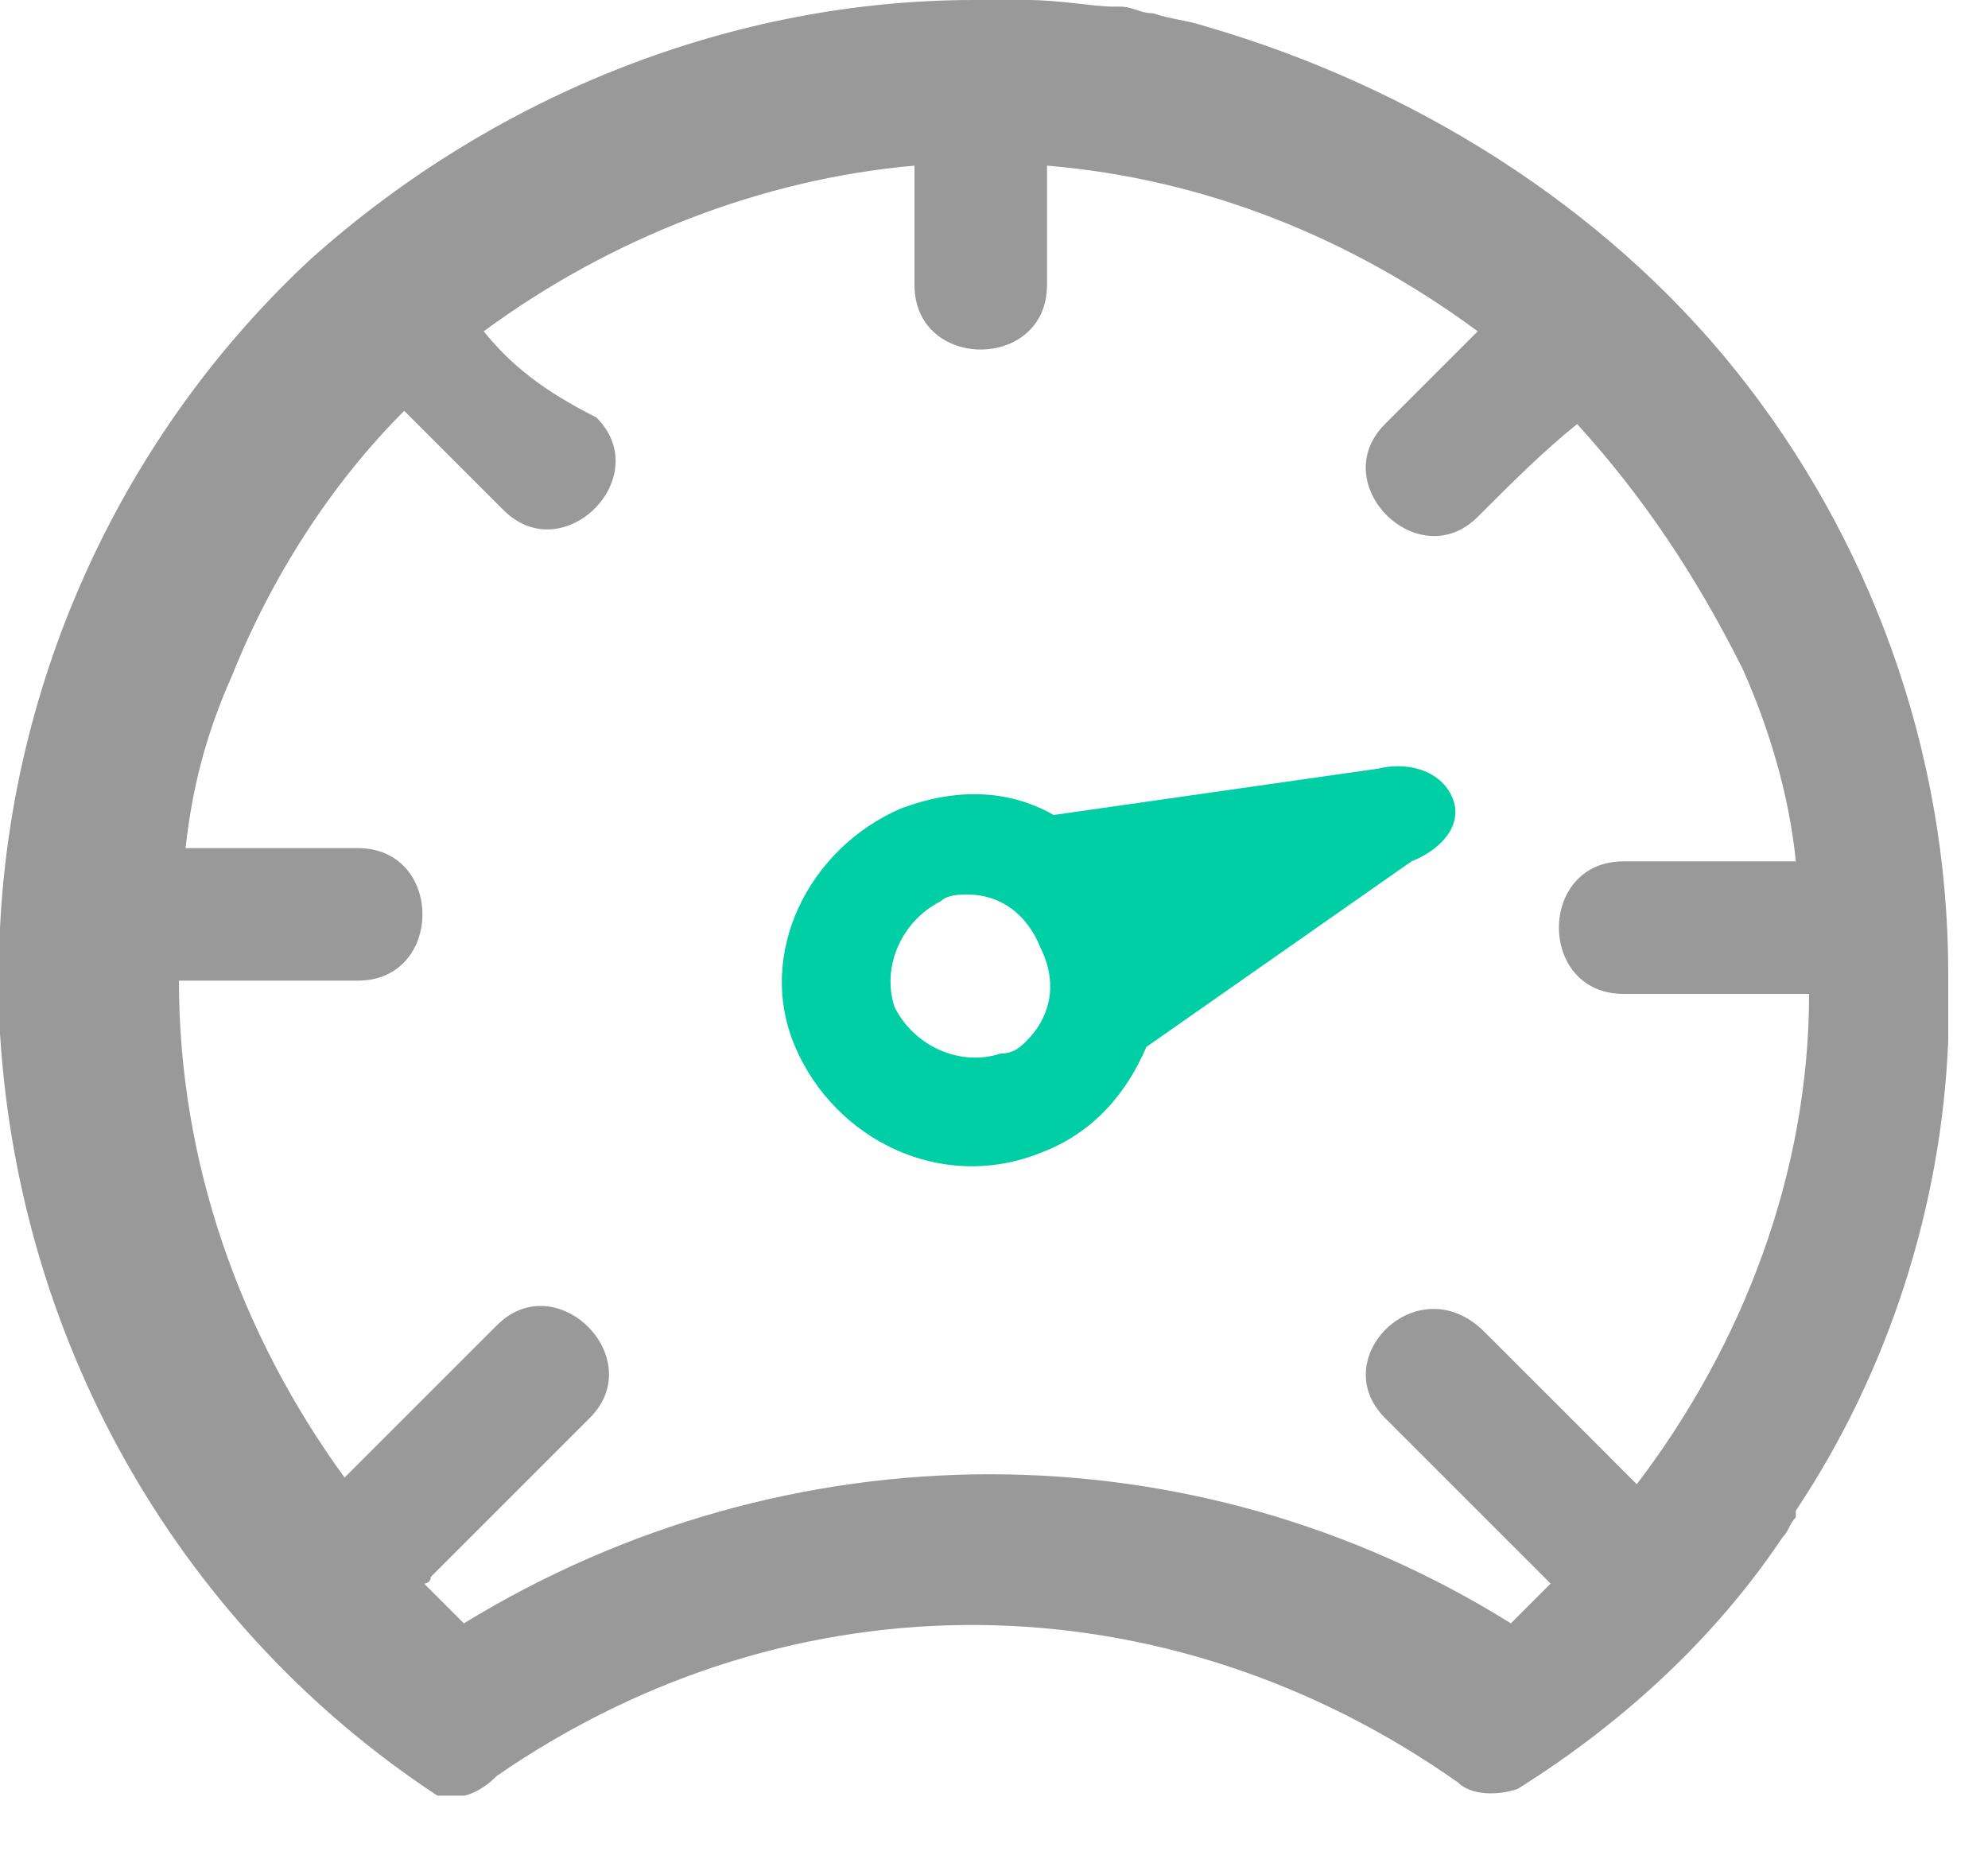
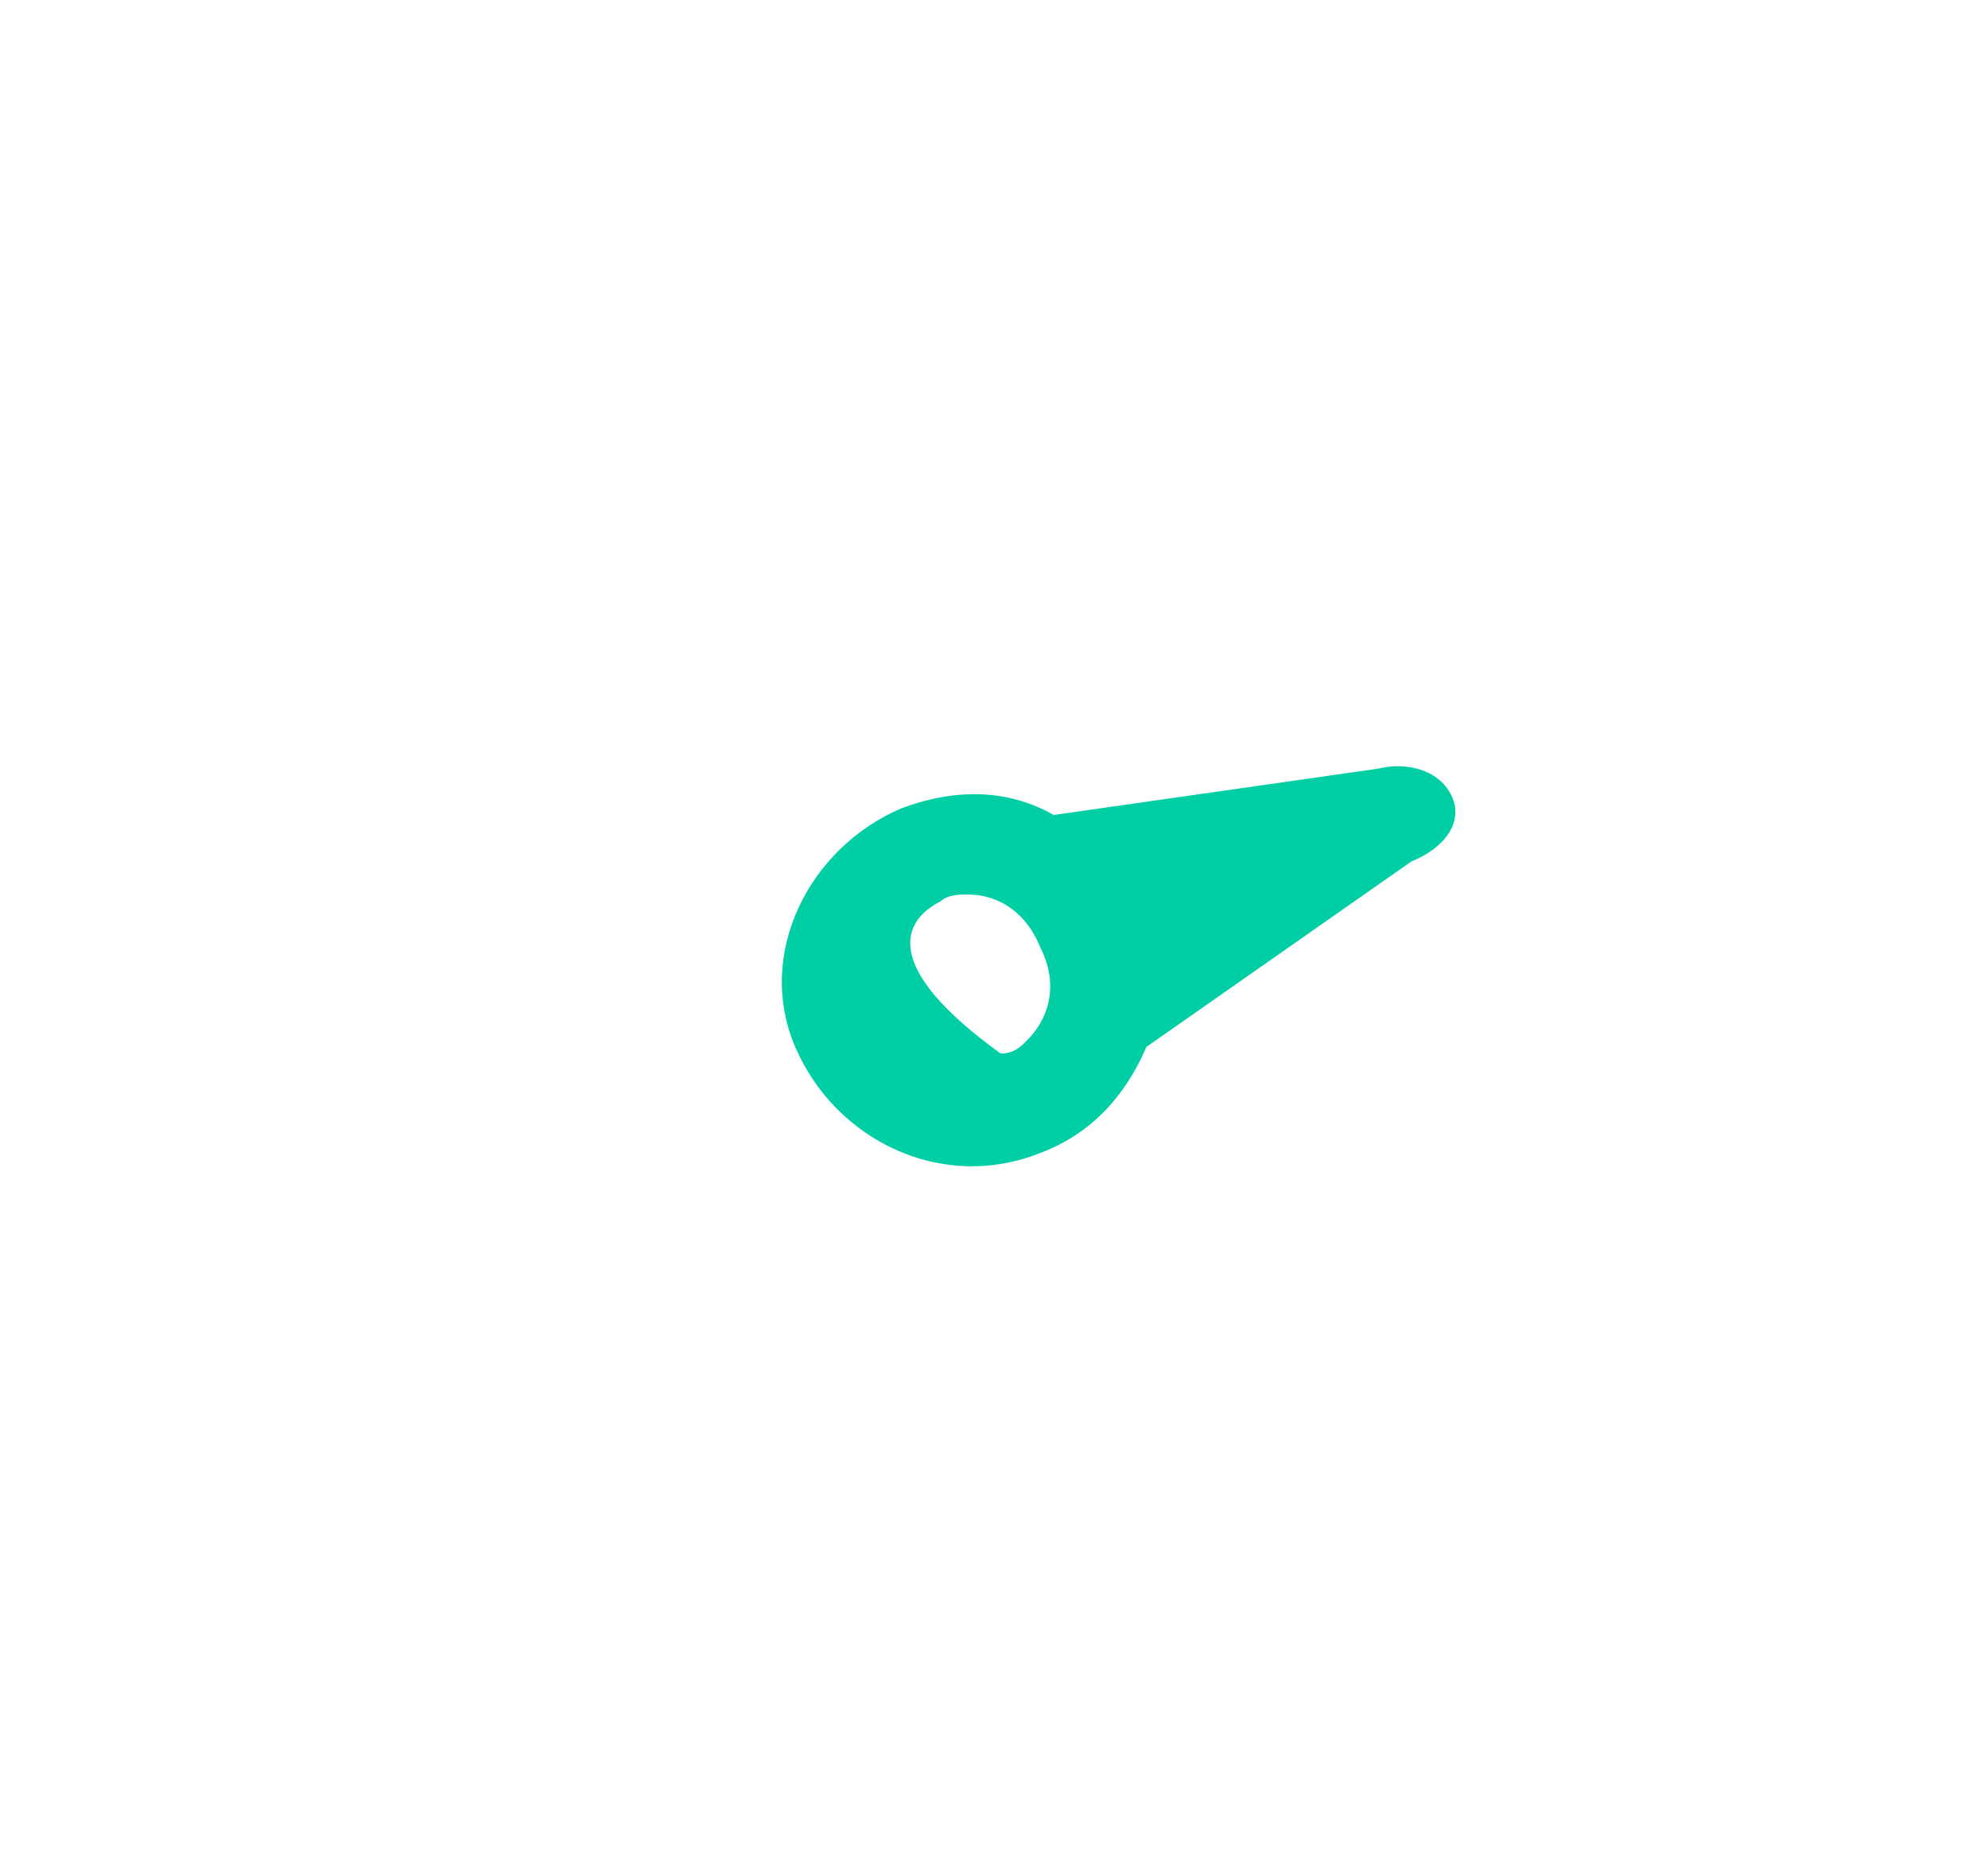
<svg xmlns="http://www.w3.org/2000/svg" width="30" height="28" viewBox="0 0 30 28" fill="none">
  <g clip-path="url(#clip0)">
-     <path d="M26.9 23.2C27 23.1 27 23 27.1 22.9V22.8C28.5 20.7 29.3 18.2 29.4 15.7C29.4 15.6 29.4 15.5 29.4 15.3C29.4 15.2 29.4 15 29.4 14.9C29.4 14.8 29.4 14.8 29.4 14.7C29.4 11.3 28.2 8.1 26.2 5.6C24.2 3.1 21.3 1.3 18.2 0.4C17.9 0.3 17.7 0.3 17.4 0.2C17.2 0.2 17.1 0.1 16.9 0.1C16.9 0.1 16.9 0.1 16.8 0.1C16.5 0.1 16 0 15.5 0C15.3 0 15 0 14.7 0C11.1 0 7.5 1.4 4.7 3.9C2 6.4 0.2 10 0 14C0 14.2 0 14.5 0 14.7V14.8C0 15 0 15.2 0 15.4C0 15.5 0 15.5 0 15.6C0.3 20.4 2.8 24.6 6.6 27.1C7 27.2 7.3 27 7.5 26.8C12 23.7 17.6 23.8 22 26.9C22.2 27.1 22.6 27.1 22.9 27C24.5 26 25.9 24.7 26.9 23.2ZM20.9 21.4C21.7 22.2 22.5 23 23.3 23.8C23.3 23.8 23.3 23.8 23.4 23.9C23.2 24.1 23 24.3 22.8 24.5C18 21.5 11.9 21.5 7 24.5C6.8 24.3 6.6 24.1 6.4 23.9C6.4 23.9 6.5 23.9 6.5 23.8C7.3 23 8.1 22.2 8.9 21.4C9.8 20.5 8.4 19.1 7.5 20C6.7 20.8 5.9 21.6 5.2 22.3C3.6 20.1 2.7 17.5 2.7 14.8C3.6 14.8 4.5 14.8 5.4 14.8C6.7 14.8 6.7 12.8 5.4 12.8C4.5 12.8 3.7 12.8 2.8 12.8C2.9 11.9 3.1 11.1 3.5 10.2C4.1 8.7 5 7.3 6.1 6.2C6.6 6.7 7.1 7.2 7.6 7.7C8.5 8.6 9.9 7.2 9 6.3C8.2 5.9 7.7 5.5 7.3 5C9.2 3.6 11.5 2.7 13.8 2.5C13.8 3.1 13.8 3.7 13.8 4.3C13.8 5.6 15.8 5.6 15.8 4.3C15.8 3.7 15.8 3.1 15.8 2.5C18.2 2.7 20.4 3.6 22.3 5C21.8 5.5 21.4 5.9 20.9 6.4C20 7.3 21.4 8.7 22.3 7.8C22.8 7.3 23.3 6.8 23.8 6.4C24.8 7.5 25.6 8.7 26.3 10.1C26.7 11 27 12 27.1 13C26.2 13 25.3 13 24.5 13C23.2 13 23.2 15 24.5 15C25.4 15 26.3 15 27.3 15C27.3 17.7 26.3 20.3 24.7 22.4C23.9 21.6 23.1 20.8 22.4 20.1C21.4 19.1 20 20.5 20.9 21.4Z" fill="#999999" />
-     <path d="M21.9 12C21.7 11.6 21.2 11.5 20.8 11.6L15.9 12.3C15.2 11.9 14.4 11.9 13.6 12.2C12.2 12.8 11.4 14.4 12 15.8C12.6 17.2 14.2 18 15.7 17.4C16.5 17.1 17 16.5 17.3 15.8L21.3 13C21.8 12.8 22.1 12.4 21.9 12ZM15.5 15.7C15.4 15.8 15.3 15.9 15.1 15.9C14.5 16.1 13.8 15.8 13.5 15.2C13.3 14.6 13.6 13.9 14.2 13.6C14.3 13.5 14.5 13.5 14.6 13.5C15.1 13.5 15.5 13.8 15.7 14.3C16 14.9 15.8 15.4 15.5 15.7Z" fill="#00CEA5" />
+     <path d="M21.9 12C21.7 11.6 21.2 11.5 20.8 11.6L15.9 12.3C15.2 11.9 14.4 11.9 13.6 12.2C12.2 12.8 11.4 14.4 12 15.8C12.6 17.2 14.2 18 15.7 17.4C16.5 17.1 17 16.5 17.3 15.8L21.3 13C21.8 12.8 22.1 12.4 21.9 12ZM15.5 15.7C15.4 15.8 15.3 15.9 15.1 15.9C13.3 14.6 13.6 13.9 14.2 13.6C14.3 13.5 14.5 13.5 14.6 13.5C15.1 13.5 15.5 13.8 15.7 14.3C16 14.9 15.8 15.4 15.5 15.7Z" fill="#00CEA5" />
  </g>
  <defs>
    <clipPath id="clip0">
      <rect width="29.5" height="27.1" fill="white" />
    </clipPath>
  </defs>
</svg>